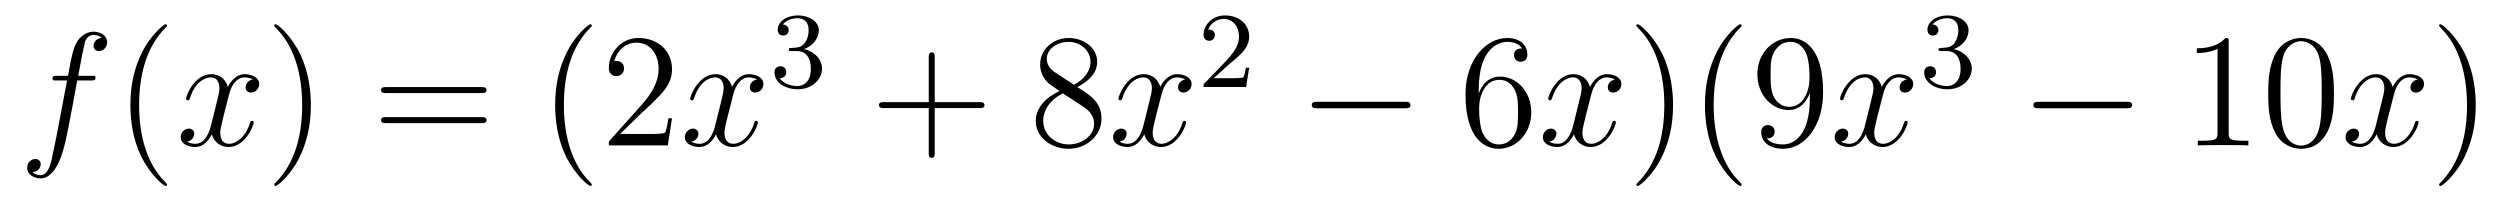
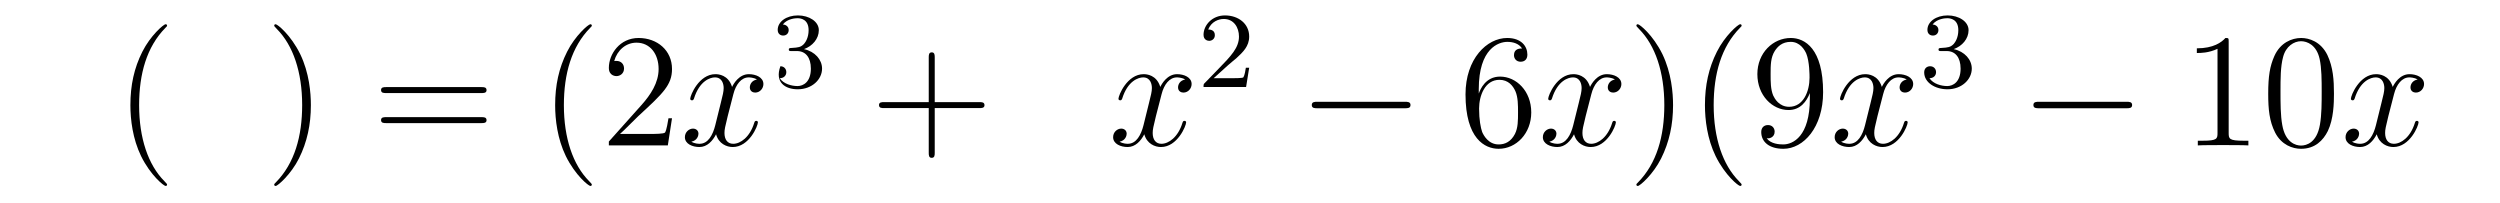
<svg xmlns="http://www.w3.org/2000/svg" height="15pt" version="1.1" viewBox="0 -15 185 15" width="185pt">
  <g id="page1">
    <g transform="matrix(1 0 0 1 -127 650)">
-       <path d="M133.732 -659.046C133.971 -659.046 134.066 -659.046 134.066 -659.273C134.066 -659.392 133.971 -659.392 133.755 -659.392H132.787C133.014 -660.623 133.182 -661.472 133.277 -661.855C133.349 -662.142 133.6 -662.417 133.911 -662.417C134.162 -662.417 134.413 -662.309 134.532 -662.202C134.066 -662.154 133.923 -661.807 133.923 -661.604C133.923 -661.365 134.102 -661.221 134.329 -661.221C134.568 -661.221 134.927 -661.424 134.927 -661.879C134.927 -662.381 134.425 -662.656 133.899 -662.656C133.385 -662.656 132.883 -662.273 132.644 -661.807C132.428 -661.388 132.309 -660.958 132.034 -659.392H131.233C131.006 -659.392 130.887 -659.392 130.887 -659.177C130.887 -659.046 130.958 -659.046 131.197 -659.046H131.962C131.747 -657.934 131.257 -655.232 130.982 -653.953C130.779 -652.913 130.6 -652.04 130.002 -652.04C129.966 -652.04 129.619 -652.04 129.404 -652.267C130.014 -652.315 130.014 -652.841 130.014 -652.853C130.014 -653.092 129.834 -653.236 129.608 -653.236C129.368 -653.236 129.01 -653.032 129.01 -652.578C129.01 -652.064 129.536 -651.801 130.002 -651.801C131.221 -651.801 131.723 -653.989 131.855 -654.587C132.07 -655.507 132.656 -658.687 132.715 -659.046H133.732Z" fill-rule="evenodd" />
      <path d="M139.363 -651.335C139.363 -651.371 139.363 -651.395 139.16 -651.598C137.964 -652.806 137.295 -654.778 137.295 -657.217C137.295 -659.536 137.857 -661.532 139.243 -662.943C139.363 -663.05 139.363 -663.074 139.363 -663.11C139.363 -663.182 139.303 -663.206 139.255 -663.206C139.1 -663.206 138.12 -662.345 137.534 -661.173C136.924 -659.966 136.649 -658.687 136.649 -657.217C136.649 -656.152 136.817 -654.73 137.438 -653.451C138.143 -652.017 139.124 -651.239 139.255 -651.239C139.303 -651.239 139.363 -651.263 139.363 -651.335Z" fill-rule="evenodd" />
-       <path d="M145.703 -659.117C145.32 -659.046 145.177 -658.759 145.177 -658.532C145.177 -658.245 145.404 -658.149 145.571 -658.149C145.93 -658.149 146.181 -658.46 146.181 -658.782C146.181 -659.285 145.607 -659.512 145.105 -659.512C144.376 -659.512 143.969 -658.794 143.862 -658.567C143.587 -659.464 142.845 -659.512 142.63 -659.512C141.411 -659.512 140.766 -657.946 140.766 -657.683C140.766 -657.635 140.813 -657.575 140.897 -657.575C140.993 -657.575 141.017 -657.647 141.04 -657.695C141.447 -659.022 142.248 -659.273 142.595 -659.273C143.133 -659.273 143.24 -658.771 143.24 -658.484C143.24 -658.221 143.168 -657.946 143.025 -657.372L142.619 -655.734C142.439 -655.017 142.093 -654.36 141.459 -654.36C141.399 -654.36 141.1 -654.36 140.849 -654.515C141.279 -654.599 141.375 -654.957 141.375 -655.101C141.375 -655.34 141.196 -655.483 140.969 -655.483C140.682 -655.483 140.371 -655.232 140.371 -654.85C140.371 -654.348 140.933 -654.12 141.447 -654.12C142.021 -654.12 142.427 -654.575 142.678 -655.065C142.869 -654.36 143.467 -654.12 143.91 -654.12C145.129 -654.12 145.774 -655.687 145.774 -655.949C145.774 -656.009 145.726 -656.057 145.655 -656.057C145.547 -656.057 145.535 -655.997 145.5 -655.902C145.177 -654.85 144.483 -654.36 143.946 -654.36C143.527 -654.36 143.3 -654.67 143.3 -655.16C143.3 -655.423 143.348 -655.615 143.539 -656.404L143.957 -658.029C144.137 -658.747 144.543 -659.273 145.093 -659.273C145.117 -659.273 145.452 -659.273 145.703 -659.117Z" fill-rule="evenodd" />
      <path d="M150.005 -657.217C150.005 -658.125 149.886 -659.607 149.216 -660.994C148.511 -662.428 147.531 -663.206 147.399 -663.206C147.351 -663.206 147.292 -663.182 147.292 -663.11C147.292 -663.074 147.292 -663.05 147.495 -662.847C148.69 -661.64 149.36 -659.667 149.36 -657.228C149.36 -654.909 148.798 -652.913 147.411 -651.502C147.292 -651.395 147.292 -651.371 147.292 -651.335C147.292 -651.263 147.351 -651.239 147.399 -651.239C147.554 -651.239 148.535 -652.1 149.121 -653.272C149.73 -654.491 150.005 -655.782 150.005 -657.217Z" fill-rule="evenodd" />
      <path d="M162.622 -658.113C162.789 -658.113 163.004 -658.113 163.004 -658.328C163.004 -658.555 162.801 -658.555 162.622 -658.555H155.581C155.413 -658.555 155.198 -658.555 155.198 -658.34C155.198 -658.113 155.401 -658.113 155.581 -658.113H162.622ZM162.622 -655.89C162.789 -655.89 163.004 -655.89 163.004 -656.105C163.004 -656.332 162.801 -656.332 162.622 -656.332H155.581C155.413 -656.332 155.198 -656.332 155.198 -656.117C155.198 -655.89 155.401 -655.89 155.581 -655.89H162.622Z" fill-rule="evenodd" />
      <path d="M170.795 -651.335C170.795 -651.371 170.795 -651.395 170.592 -651.598C169.396 -652.806 168.727 -654.778 168.727 -657.217C168.727 -659.536 169.289 -661.532 170.676 -662.943C170.795 -663.05 170.795 -663.074 170.795 -663.11C170.795 -663.182 170.735 -663.206 170.687 -663.206C170.532 -663.206 169.552 -662.345 168.966 -661.173C168.356 -659.966 168.081 -658.687 168.081 -657.217C168.081 -656.152 168.249 -654.73 168.87 -653.451C169.575 -652.017 170.556 -651.239 170.687 -651.239C170.735 -651.239 170.795 -651.263 170.795 -651.335ZM176.729 -656.248H176.467C176.431 -656.045 176.335 -655.387 176.215 -655.196C176.132 -655.089 175.45 -655.089 175.092 -655.089H172.88C173.203 -655.364 173.932 -656.129 174.243 -656.416C176.06 -658.089 176.729 -658.711 176.729 -659.894C176.729 -661.269 175.642 -662.189 174.255 -662.189C172.869 -662.189 172.055 -661.006 172.055 -659.978C172.055 -659.368 172.582 -659.368 172.617 -659.368C172.869 -659.368 173.179 -659.547 173.179 -659.93C173.179 -660.265 172.952 -660.492 172.617 -660.492C172.51 -660.492 172.486 -660.492 172.45 -660.48C172.677 -661.293 173.323 -661.843 174.1 -661.843C175.116 -661.843 175.737 -660.994 175.737 -659.894C175.737 -658.878 175.152 -657.993 174.47 -657.228L172.055 -654.527V-654.24H176.419L176.729 -656.248Z" fill-rule="evenodd" />
      <path d="M183.014 -659.117C182.631 -659.046 182.488 -658.759 182.488 -658.532C182.488 -658.245 182.715 -658.149 182.882 -658.149C183.241 -658.149 183.492 -658.46 183.492 -658.782C183.492 -659.285 182.918 -659.512 182.416 -659.512C181.687 -659.512 181.28 -658.794 181.173 -658.567C180.898 -659.464 180.156 -659.512 179.941 -659.512C178.722 -659.512 178.076 -657.946 178.076 -657.683C178.076 -657.635 178.124 -657.575 178.208 -657.575C178.304 -657.575 178.328 -657.647 178.351 -657.695C178.758 -659.022 179.559 -659.273 179.905 -659.273C180.444 -659.273 180.551 -658.771 180.551 -658.484C180.551 -658.221 180.479 -657.946 180.336 -657.372L179.93 -655.734C179.75 -655.017 179.404 -654.36 178.77 -654.36C178.71 -654.36 178.411 -654.36 178.16 -654.515C178.59 -654.599 178.686 -654.957 178.686 -655.101C178.686 -655.34 178.507 -655.483 178.28 -655.483C177.993 -655.483 177.682 -655.232 177.682 -654.85C177.682 -654.348 178.244 -654.12 178.758 -654.12C179.332 -654.12 179.738 -654.575 179.989 -655.065C180.18 -654.36 180.778 -654.12 181.221 -654.12C182.44 -654.12 183.085 -655.687 183.085 -655.949C183.085 -656.009 183.037 -656.057 182.966 -656.057C182.858 -656.057 182.846 -655.997 182.811 -655.902C182.488 -654.85 181.794 -654.36 181.256 -654.36C180.838 -654.36 180.611 -654.67 180.611 -655.16C180.611 -655.423 180.659 -655.615 180.85 -656.404L181.268 -658.029C181.448 -658.747 181.854 -659.273 182.404 -659.273C182.428 -659.273 182.763 -659.273 183.014 -659.117Z" fill-rule="evenodd" />
-       <path d="M185.976 -661.222C186.606 -661.222 187.004 -660.759 187.004 -659.922C187.004 -658.927 186.438 -658.632 186.016 -658.632C185.577 -658.632 184.98 -658.791 184.701 -659.213C184.988 -659.213 185.187 -659.397 185.187 -659.66C185.187 -659.915 185.004 -660.098 184.749 -660.098C184.534 -660.098 184.311 -659.962 184.311 -659.644C184.311 -658.887 185.123 -658.393 186.032 -658.393C187.092 -658.393 187.833 -659.126 187.833 -659.922C187.833 -660.584 187.307 -661.19 186.494 -661.365C187.123 -661.588 187.593 -662.13 187.593 -662.767C187.593 -663.405 186.877 -663.859 186.048 -663.859C185.195 -663.859 184.55 -663.397 184.55 -662.791C184.55 -662.496 184.749 -662.369 184.956 -662.369C185.203 -662.369 185.363 -662.544 185.363 -662.775C185.363 -663.07 185.108 -663.182 184.932 -663.19C185.267 -663.628 185.88 -663.652 186.024 -663.652C186.231 -663.652 186.837 -663.588 186.837 -662.767C186.837 -662.209 186.606 -661.875 186.494 -661.747C186.255 -661.5 186.072 -661.484 185.586 -661.452C185.434 -661.445 185.37 -661.437 185.37 -661.333C185.37 -661.222 185.442 -661.222 185.577 -661.222H185.976Z" fill-rule="evenodd" />
+       <path d="M185.976 -661.222C186.606 -661.222 187.004 -660.759 187.004 -659.922C187.004 -658.927 186.438 -658.632 186.016 -658.632C185.577 -658.632 184.98 -658.791 184.701 -659.213C184.988 -659.213 185.187 -659.397 185.187 -659.66C185.187 -659.915 185.004 -660.098 184.749 -660.098C184.311 -658.887 185.123 -658.393 186.032 -658.393C187.092 -658.393 187.833 -659.126 187.833 -659.922C187.833 -660.584 187.307 -661.19 186.494 -661.365C187.123 -661.588 187.593 -662.13 187.593 -662.767C187.593 -663.405 186.877 -663.859 186.048 -663.859C185.195 -663.859 184.55 -663.397 184.55 -662.791C184.55 -662.496 184.749 -662.369 184.956 -662.369C185.203 -662.369 185.363 -662.544 185.363 -662.775C185.363 -663.07 185.108 -663.182 184.932 -663.19C185.267 -663.628 185.88 -663.652 186.024 -663.652C186.231 -663.652 186.837 -663.588 186.837 -662.767C186.837 -662.209 186.606 -661.875 186.494 -661.747C186.255 -661.5 186.072 -661.484 185.586 -661.452C185.434 -661.445 185.37 -661.437 185.37 -661.333C185.37 -661.222 185.442 -661.222 185.577 -661.222H185.976Z" fill-rule="evenodd" />
      <path d="M196.17 -657.001H199.469C199.637 -657.001 199.852 -657.001 199.852 -657.217C199.852 -657.444 199.649 -657.444 199.469 -657.444H196.17V-660.743C196.17 -660.91 196.17 -661.126 195.954 -661.126C195.727 -661.126 195.727 -660.922 195.727 -660.743V-657.444H192.428C192.26 -657.444 192.046 -657.444 192.046 -657.228C192.046 -657.001 192.248 -657.001 192.428 -657.001H195.727V-653.702C195.727 -653.535 195.727 -653.32 195.942 -653.32C196.17 -653.32 196.17 -653.523 196.17 -653.702V-657.001Z" fill-rule="evenodd" />
-       <path d="M206.719 -658.555C207.317 -658.878 208.19 -659.428 208.19 -660.432C208.19 -661.472 207.186 -662.189 206.086 -662.189C204.902 -662.189 203.97 -661.317 203.97 -660.229C203.97 -659.823 204.09 -659.416 204.425 -659.01C204.556 -658.854 204.568 -658.842 205.405 -658.257C204.245 -657.719 203.647 -656.918 203.647 -656.045C203.647 -654.778 204.854 -653.989 206.074 -653.989C207.401 -653.989 208.512 -654.969 208.512 -656.224C208.512 -657.444 207.652 -657.982 206.719 -658.555ZM205.093 -659.631C204.938 -659.739 204.461 -660.05 204.461 -660.635C204.461 -661.413 205.273 -661.902 206.074 -661.902C206.935 -661.902 207.7 -661.281 207.7 -660.42C207.7 -659.691 207.174 -659.105 206.48 -658.723L205.093 -659.631ZM205.656 -658.089L207.102 -657.145C207.413 -656.942 207.962 -656.571 207.962 -655.842C207.962 -654.933 207.042 -654.312 206.086 -654.312C205.069 -654.312 204.197 -655.053 204.197 -656.045C204.197 -656.977 204.878 -657.731 205.656 -658.089Z" fill-rule="evenodd" />
      <path d="M214.703 -659.117C214.32 -659.046 214.176 -658.759 214.176 -658.532C214.176 -658.245 214.404 -658.149 214.571 -658.149C214.93 -658.149 215.18 -658.46 215.18 -658.782C215.18 -659.285 214.607 -659.512 214.104 -659.512C213.376 -659.512 212.969 -658.794 212.862 -658.567C212.586 -659.464 211.846 -659.512 211.63 -659.512C210.41 -659.512 209.765 -657.946 209.765 -657.683C209.765 -657.635 209.813 -657.575 209.897 -657.575C209.993 -657.575 210.017 -657.647 210.04 -657.695C210.446 -659.022 211.248 -659.273 211.595 -659.273C212.132 -659.273 212.24 -658.771 212.24 -658.484C212.24 -658.221 212.168 -657.946 212.024 -657.372L211.619 -655.734C211.439 -655.017 211.092 -654.36 210.458 -654.36C210.398 -654.36 210.1 -654.36 209.849 -654.515C210.28 -654.599 210.374 -654.957 210.374 -655.101C210.374 -655.34 210.196 -655.483 209.969 -655.483C209.682 -655.483 209.371 -655.232 209.371 -654.85C209.371 -654.348 209.933 -654.12 210.446 -654.12C211.02 -654.12 211.427 -654.575 211.678 -655.065C211.87 -654.36 212.467 -654.12 212.909 -654.12C214.128 -654.12 214.774 -655.687 214.774 -655.949C214.774 -656.009 214.726 -656.057 214.655 -656.057C214.547 -656.057 214.535 -655.997 214.499 -655.902C214.176 -654.85 213.482 -654.36 212.945 -654.36C212.527 -654.36 212.299 -654.67 212.299 -655.16C212.299 -655.423 212.347 -655.615 212.538 -656.404L212.957 -658.029C213.137 -658.747 213.542 -659.273 214.093 -659.273C214.117 -659.273 214.452 -659.273 214.703 -659.117Z" fill-rule="evenodd" />
      <path d="M217.888 -660.186C218.015 -660.305 218.35 -660.568 218.477 -660.68C218.971 -661.134 219.44 -661.572 219.44 -662.297C219.44 -663.245 218.644 -663.859 217.648 -663.859C216.692 -663.859 216.062 -663.134 216.062 -662.425C216.062 -662.034 216.373 -661.978 216.485 -661.978C216.652 -661.978 216.899 -662.098 216.899 -662.401C216.899 -662.815 216.5 -662.815 216.406 -662.815C216.636 -663.397 217.17 -663.596 217.56 -663.596C218.302 -663.596 218.684 -662.967 218.684 -662.297C218.684 -661.468 218.102 -660.863 217.162 -659.899L216.158 -658.863C216.062 -658.775 216.062 -658.759 216.062 -658.56H219.21L219.44 -659.986H219.193C219.17 -659.827 219.107 -659.428 219.011 -659.277C218.963 -659.213 218.357 -659.213 218.23 -659.213H216.811L217.888 -660.186Z" fill-rule="evenodd" />
      <path d="M230.958 -656.989C231.161 -656.989 231.377 -656.989 231.377 -657.228C231.377 -657.468 231.161 -657.468 230.958 -657.468H224.491C224.287 -657.468 224.072 -657.468 224.072 -657.228C224.072 -656.989 224.287 -656.989 224.491 -656.989H230.958Z" fill-rule="evenodd" />
      <path d="M236.429 -658.4C236.429 -661.424 237.899 -661.902 238.544 -661.902C238.975 -661.902 239.405 -661.771 239.633 -661.413C239.489 -661.413 239.034 -661.413 239.034 -660.922C239.034 -660.659 239.214 -660.432 239.525 -660.432C239.824 -660.432 240.026 -660.612 240.026 -660.958C240.026 -661.58 239.573 -662.189 238.532 -662.189C237.026 -662.189 235.448 -660.648 235.448 -658.017C235.448 -654.73 236.882 -653.989 237.899 -653.989C239.202 -653.989 240.313 -655.125 240.313 -656.679C240.313 -658.268 239.202 -659.332 238.007 -659.332C236.942 -659.332 236.549 -658.412 236.429 -658.077V-658.4ZM237.899 -654.312C237.145 -654.312 236.788 -654.981 236.68 -655.232C236.572 -655.543 236.453 -656.129 236.453 -656.966C236.453 -657.91 236.882 -659.093 237.959 -659.093C238.616 -659.093 238.963 -658.651 239.142 -658.245C239.334 -657.802 239.334 -657.205 239.334 -656.691C239.334 -656.081 239.334 -655.543 239.106 -655.089C238.807 -654.515 238.378 -654.312 237.899 -654.312Z" fill-rule="evenodd" />
      <path d="M246.504 -659.117C246.121 -659.046 245.977 -658.759 245.977 -658.532C245.977 -658.245 246.205 -658.149 246.372 -658.149C246.731 -658.149 246.982 -658.46 246.982 -658.782C246.982 -659.285 246.408 -659.512 245.905 -659.512C245.177 -659.512 244.77 -658.794 244.662 -658.567C244.387 -659.464 243.647 -659.512 243.431 -659.512C242.212 -659.512 241.566 -657.946 241.566 -657.683C241.566 -657.635 241.614 -657.575 241.698 -657.575C241.794 -657.575 241.818 -657.647 241.841 -657.695C242.248 -659.022 243.049 -659.273 243.395 -659.273C243.934 -659.273 244.04 -658.771 244.04 -658.484C244.04 -658.221 243.97 -657.946 243.826 -657.372L243.419 -655.734C243.24 -655.017 242.893 -654.36 242.26 -654.36C242.2 -654.36 241.901 -654.36 241.65 -654.515C242.081 -654.599 242.176 -654.957 242.176 -655.101C242.176 -655.34 241.997 -655.483 241.77 -655.483C241.483 -655.483 241.172 -655.232 241.172 -654.85C241.172 -654.348 241.734 -654.12 242.248 -654.12C242.821 -654.12 243.228 -654.575 243.479 -655.065C243.671 -654.36 244.268 -654.12 244.71 -654.12C245.929 -654.12 246.575 -655.687 246.575 -655.949C246.575 -656.009 246.527 -656.057 246.456 -656.057C246.348 -656.057 246.336 -655.997 246.3 -655.902C245.977 -654.85 245.284 -654.36 244.746 -654.36C244.328 -654.36 244.1 -654.67 244.1 -655.16C244.1 -655.423 244.148 -655.615 244.339 -656.404L244.758 -658.029C244.938 -658.747 245.344 -659.273 245.893 -659.273C245.918 -659.273 246.252 -659.273 246.504 -659.117Z" fill-rule="evenodd" />
      <path d="M250.806 -657.217C250.806 -658.125 250.686 -659.607 250.018 -660.994C249.312 -662.428 248.332 -663.206 248.2 -663.206C248.152 -663.206 248.093 -663.182 248.093 -663.11C248.093 -663.074 248.093 -663.05 248.296 -662.847C249.491 -661.64 250.16 -659.667 250.16 -657.228C250.16 -654.909 249.599 -652.913 248.212 -651.502C248.093 -651.395 248.093 -651.371 248.093 -651.335C248.093 -651.263 248.152 -651.239 248.2 -651.239C248.356 -651.239 249.336 -652.1 249.922 -653.272C250.531 -654.491 250.806 -655.782 250.806 -657.217ZM255.88 -651.335C255.88 -651.371 255.88 -651.395 255.677 -651.598C254.482 -652.806 253.812 -654.778 253.812 -657.217C253.812 -659.536 254.374 -661.532 255.761 -662.943C255.88 -663.05 255.88 -663.074 255.88 -663.11C255.88 -663.182 255.82 -663.206 255.773 -663.206C255.617 -663.206 254.636 -662.345 254.051 -661.173C253.441 -659.966 253.166 -658.687 253.166 -657.217C253.166 -656.152 253.333 -654.73 253.955 -653.451C254.66 -652.017 255.641 -651.239 255.773 -651.239C255.82 -651.239 255.88 -651.263 255.88 -651.335ZM260.93 -657.719C260.93 -654.897 259.675 -654.312 258.958 -654.312C258.671 -654.312 258.037 -654.348 257.738 -654.766H257.81C257.893 -654.742 258.324 -654.814 258.324 -655.256C258.324 -655.519 258.145 -655.746 257.833 -655.746C257.522 -655.746 257.332 -655.543 257.332 -655.232C257.332 -654.491 257.929 -653.989 258.97 -653.989C260.464 -653.989 261.91 -655.579 261.91 -658.173C261.91 -661.388 260.572 -662.189 259.519 -662.189C258.204 -662.189 257.045 -661.09 257.045 -659.512C257.045 -657.934 258.156 -656.858 259.352 -656.858C260.237 -656.858 260.69 -657.503 260.93 -658.113V-657.719ZM259.399 -657.097C258.647 -657.097 258.324 -657.707 258.216 -657.934C258.025 -658.388 258.025 -658.962 258.025 -659.5C258.025 -660.169 258.025 -660.743 258.336 -661.233C258.551 -661.556 258.874 -661.902 259.519 -661.902C260.201 -661.902 260.548 -661.305 260.666 -661.03C260.906 -660.444 260.906 -659.428 260.906 -659.249C260.906 -658.245 260.452 -657.097 259.399 -657.097Z" fill-rule="evenodd" />
      <path d="M268.097 -659.117C267.715 -659.046 267.571 -658.759 267.571 -658.532C267.571 -658.245 267.798 -658.149 267.966 -658.149C268.325 -658.149 268.576 -658.46 268.576 -658.782C268.576 -659.285 268.002 -659.512 267.499 -659.512C266.771 -659.512 266.364 -658.794 266.256 -658.567C265.981 -659.464 265.24 -659.512 265.025 -659.512C263.806 -659.512 263.16 -657.946 263.16 -657.683C263.16 -657.635 263.208 -657.575 263.292 -657.575C263.387 -657.575 263.411 -657.647 263.435 -657.695C263.842 -659.022 264.642 -659.273 264.989 -659.273C265.528 -659.273 265.634 -658.771 265.634 -658.484C265.634 -658.221 265.562 -657.946 265.42 -657.372L265.013 -655.734C264.834 -655.017 264.487 -654.36 263.854 -654.36C263.794 -654.36 263.495 -654.36 263.244 -654.515C263.674 -654.599 263.77 -654.957 263.77 -655.101C263.77 -655.34 263.591 -655.483 263.364 -655.483C263.076 -655.483 262.765 -655.232 262.765 -654.85C262.765 -654.348 263.328 -654.12 263.842 -654.12C264.415 -654.12 264.822 -654.575 265.073 -655.065C265.264 -654.36 265.862 -654.12 266.304 -654.12C267.523 -654.12 268.169 -655.687 268.169 -655.949C268.169 -656.009 268.121 -656.057 268.049 -656.057C267.942 -656.057 267.93 -655.997 267.894 -655.902C267.571 -654.85 266.878 -654.36 266.34 -654.36C265.921 -654.36 265.694 -654.67 265.694 -655.16C265.694 -655.423 265.742 -655.615 265.933 -656.404L266.352 -658.029C266.531 -658.747 266.938 -659.273 267.487 -659.273C267.511 -659.273 267.846 -659.273 268.097 -659.117Z" fill-rule="evenodd" />
      <path d="M271.056 -661.222C271.686 -661.222 272.084 -660.759 272.084 -659.922C272.084 -658.927 271.518 -658.632 271.096 -658.632C270.658 -658.632 270.06 -658.791 269.78 -659.213C270.068 -659.213 270.268 -659.397 270.268 -659.66C270.268 -659.915 270.084 -660.098 269.828 -660.098C269.614 -660.098 269.39 -659.962 269.39 -659.644C269.39 -658.887 270.204 -658.393 271.112 -658.393C272.172 -658.393 272.912 -659.126 272.912 -659.922C272.912 -660.584 272.387 -661.19 271.574 -661.365C272.203 -661.588 272.674 -662.13 272.674 -662.767C272.674 -663.405 271.956 -663.859 271.128 -663.859C270.275 -663.859 269.629 -663.397 269.629 -662.791C269.629 -662.496 269.828 -662.369 270.036 -662.369C270.283 -662.369 270.443 -662.544 270.443 -662.775C270.443 -663.07 270.187 -663.182 270.012 -663.19C270.347 -663.628 270.96 -663.652 271.104 -663.652C271.31 -663.652 271.916 -663.588 271.916 -662.767C271.916 -662.209 271.686 -661.875 271.574 -661.747C271.336 -661.5 271.152 -661.484 270.666 -661.452C270.514 -661.445 270.45 -661.437 270.45 -661.333C270.45 -661.222 270.522 -661.222 270.658 -661.222H271.056Z" fill-rule="evenodd" />
      <path d="M284.358 -656.989C284.561 -656.989 284.777 -656.989 284.777 -657.228C284.777 -657.468 284.561 -657.468 284.358 -657.468H277.891C277.687 -657.468 277.472 -657.468 277.472 -657.228C277.472 -656.989 277.687 -656.989 277.891 -656.989H284.358Z" fill-rule="evenodd" />
      <path d="M291.922 -661.902C291.922 -662.178 291.922 -662.189 291.682 -662.189C291.395 -661.867 290.797 -661.424 289.566 -661.424V-661.078C289.841 -661.078 290.438 -661.078 291.096 -661.388V-655.16C291.096 -654.73 291.06 -654.587 290.009 -654.587H289.638V-654.24C289.961 -654.264 291.12 -654.264 291.515 -654.264S293.057 -654.264 293.38 -654.24V-654.587H293.009C291.958 -654.587 291.922 -654.73 291.922 -655.16V-661.902ZM299.713 -658.065C299.713 -659.058 299.654 -660.026 299.224 -660.934C298.734 -661.927 297.872 -662.189 297.287 -662.189C296.593 -662.189 295.745 -661.843 295.302 -660.851C294.968 -660.097 294.848 -659.356 294.848 -658.065C294.848 -656.906 294.932 -656.033 295.362 -655.184C295.829 -654.276 296.653 -653.989 297.275 -653.989C298.315 -653.989 298.913 -654.611 299.26 -655.304C299.689 -656.2 299.713 -657.372 299.713 -658.065ZM297.275 -654.228C296.892 -654.228 296.116 -654.443 295.888 -655.746C295.757 -656.463 295.757 -657.372 295.757 -658.209C295.757 -659.189 295.757 -660.073 295.948 -660.779C296.152 -661.58 296.761 -661.95 297.275 -661.95C297.73 -661.95 298.422 -661.675 298.65 -660.648C298.805 -659.966 298.805 -659.022 298.805 -658.209C298.805 -657.408 298.805 -656.499 298.674 -655.77C298.447 -654.455 297.694 -654.228 297.275 -654.228Z" fill-rule="evenodd" />
      <path d="M305.903 -659.117C305.52 -659.046 305.376 -658.759 305.376 -658.532C305.376 -658.245 305.604 -658.149 305.771 -658.149C306.13 -658.149 306.38 -658.46 306.38 -658.782C306.38 -659.285 305.807 -659.512 305.304 -659.512C304.576 -659.512 304.169 -658.794 304.062 -658.567C303.786 -659.464 303.046 -659.512 302.83 -659.512C301.61 -659.512 300.965 -657.946 300.965 -657.683C300.965 -657.635 301.013 -657.575 301.097 -657.575C301.193 -657.575 301.217 -657.647 301.24 -657.695C301.646 -659.022 302.448 -659.273 302.795 -659.273C303.332 -659.273 303.44 -658.771 303.44 -658.484C303.44 -658.221 303.368 -657.946 303.224 -657.372L302.819 -655.734C302.639 -655.017 302.292 -654.36 301.658 -654.36C301.598 -654.36 301.3 -654.36 301.049 -654.515C301.48 -654.599 301.574 -654.957 301.574 -655.101C301.574 -655.34 301.396 -655.483 301.169 -655.483C300.882 -655.483 300.571 -655.232 300.571 -654.85C300.571 -654.348 301.133 -654.12 301.646 -654.12C302.22 -654.12 302.627 -654.575 302.878 -655.065C303.07 -654.36 303.667 -654.12 304.109 -654.12C305.328 -654.12 305.974 -655.687 305.974 -655.949C305.974 -656.009 305.926 -656.057 305.855 -656.057C305.747 -656.057 305.735 -655.997 305.699 -655.902C305.376 -654.85 304.682 -654.36 304.145 -654.36C303.727 -654.36 303.499 -654.67 303.499 -655.16C303.499 -655.423 303.547 -655.615 303.738 -656.404L304.157 -658.029C304.337 -658.747 304.742 -659.273 305.293 -659.273C305.317 -659.273 305.652 -659.273 305.903 -659.117Z" fill-rule="evenodd" />
-       <path d="M310.205 -657.217C310.205 -658.125 310.085 -659.607 309.416 -660.994C308.711 -662.428 307.73 -663.206 307.598 -663.206C307.55 -663.206 307.492 -663.182 307.492 -663.11C307.492 -663.074 307.492 -663.05 307.694 -662.847C308.89 -661.64 309.559 -659.667 309.559 -657.228C309.559 -654.909 308.998 -652.913 307.61 -651.502C307.492 -651.395 307.492 -651.371 307.492 -651.335C307.492 -651.263 307.55 -651.239 307.598 -651.239C307.754 -651.239 308.735 -652.1 309.32 -653.272C309.93 -654.491 310.205 -655.782 310.205 -657.217Z" fill-rule="evenodd" />
    </g>
  </g>
</svg>